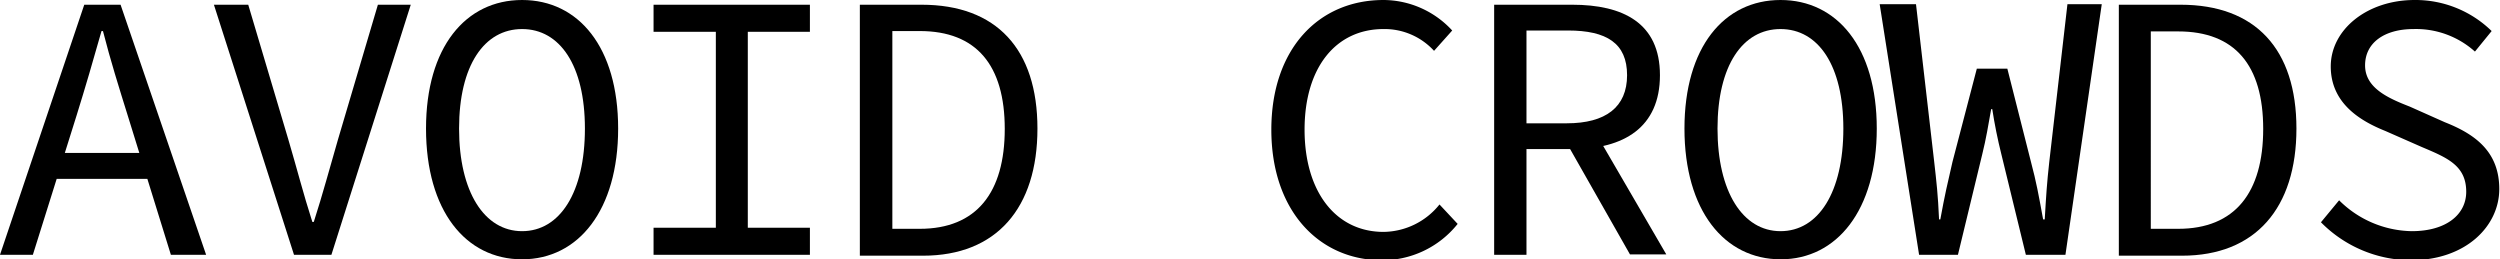
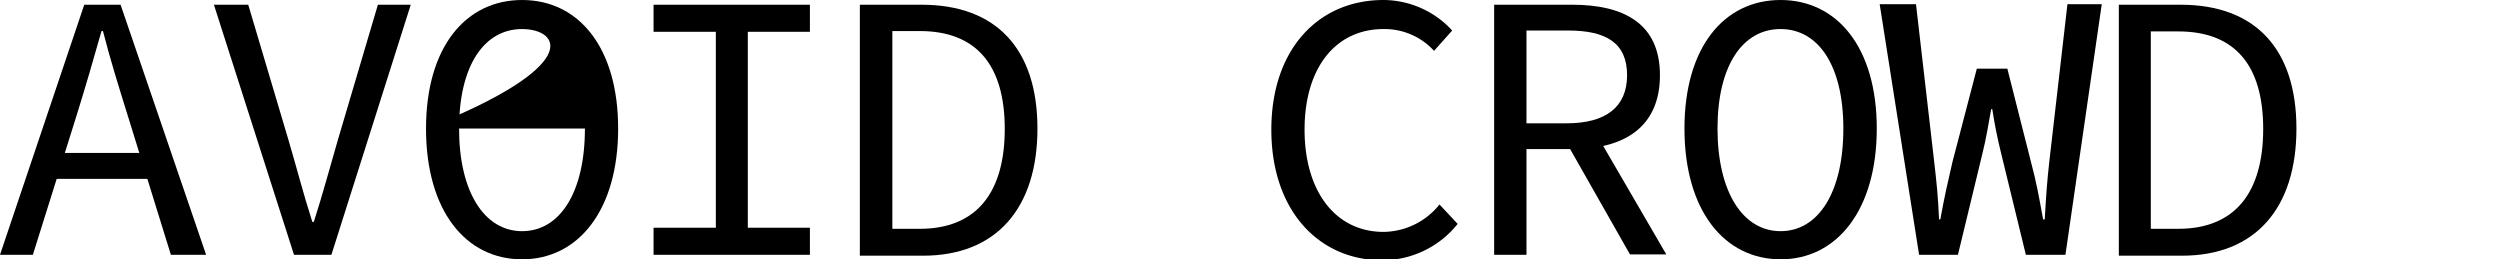
<svg xmlns="http://www.w3.org/2000/svg" viewBox="0 0 137.67 14.28">
  <g id="Layer_2" data-name="Layer 2">
    <g id="main4">
      <g id="box">
        <g id="text">
          <path d="M5.29,3.66h2L12,17.43H10.06L7.68,9.75c-.48-1.54-.94-3-1.36-4.64H6.24c-.45,1.59-.89,3.1-1.37,4.64L2.46,17.43H.65ZM3.11,11.82H9.43v1.43H3.11Z" transform="translate(-0.65 -3.4)" />
          <path d="M12.43,3.66h1.89l2.21,7.43c.48,1.62.81,2.94,1.32,4.53h.08c.51-1.59.86-2.91,1.33-4.53l2.2-7.43h1.81L18.9,17.43H16.84Z" transform="translate(-0.65 -3.4)" />
-           <path d="M24.11,10.48C24.11,6,26.29,3.4,29.4,3.4S34.69,6,34.69,10.48s-2.18,7.2-5.29,7.2S24.11,15,24.11,10.48Zm8.75,0C32.86,7,31.48,5,29.4,5S25.93,7,25.93,10.48s1.39,5.65,3.47,5.65S32.86,14,32.86,10.48Z" transform="translate(-0.65 -3.4)" />
+           <path d="M24.11,10.48C24.11,6,26.29,3.4,29.4,3.4S34.69,6,34.69,10.48s-2.18,7.2-5.29,7.2S24.11,15,24.11,10.48ZC32.86,7,31.48,5,29.4,5S25.93,7,25.93,10.48s1.39,5.65,3.47,5.65S32.86,14,32.86,10.48Z" transform="translate(-0.65 -3.4)" />
          <path d="M36.64,15.94h3.43V5.15H36.64V3.66h8.61V5.15H41.83V15.94h3.42v1.49H36.64Z" transform="translate(-0.65 -3.4)" />
          <path d="M48,3.66h3.4c4.13,0,6.38,2.45,6.38,6.82s-2.25,7-6.3,7H48ZM51.3,16c3.13,0,4.68-2,4.68-5.5S54.43,5.11,51.3,5.11H49.79V16Z" transform="translate(-0.65 -3.4)" />
          <path d="M70.66,10.54c0-4.43,2.59-7.14,6.18-7.14a5.17,5.17,0,0,1,3.78,1.68l-1,1.12A3.69,3.69,0,0,0,76.84,5c-2.63,0-4.35,2.12-4.35,5.54s1.72,5.63,4.35,5.63a4,4,0,0,0,3.08-1.51l1,1.07a5.31,5.31,0,0,1-4.26,2C73.27,17.68,70.66,15,70.66,10.54Z" transform="translate(-0.65 -3.4)" />
          <path d="M82.93,3.66h4.3c2.79,0,4.83,1,4.83,3.88s-2,4.07-4.83,4.07H84.71v5.82H82.93Zm4,6.53c2.14,0,3.32-.89,3.32-2.65S89.12,5.08,87,5.08H84.71v5.11Zm1.28,0,4.2,7.22h-2l-3.58-6.3Z" transform="translate(-0.65 -3.4)" />
          <path d="M93.41,10.48C93.41,6,95.59,3.4,98.7,3.4S104,6,104,10.48s-2.19,7.2-5.29,7.2S93.41,15,93.41,10.48Zm8.75,0C102.16,7,100.78,5,98.7,5S95.23,7,95.23,10.48s1.39,5.65,3.47,5.65S102.16,14,102.16,10.48Z" transform="translate(-0.65 -3.4)" />
          <path d="M104.16,3.63h2l1,8.66c.13,1.15.21,1.82.27,3.19h.07c.25-1.37.4-2,.67-3.17l1.34-5.13h1.68l1.3,5.13c.3,1.13.42,1.8.67,3.17h.09c.08-1.37.12-2,.25-3.17l1-8.68h1.89l-2,13.8h-2.18l-1.35-5.54c-.21-.84-.37-1.64-.5-2.48h-.06c-.15.84-.28,1.64-.49,2.48l-1.34,5.54h-2.14Z" transform="translate(-0.65 -3.4)" />
          <path d="M117.33,3.66h3.4c4.13,0,6.38,2.45,6.38,6.82s-2.25,7-6.3,7h-3.48ZM120.6,16c3.13,0,4.68-2,4.68-5.5s-1.55-5.37-4.68-5.37h-1.51V16Z" transform="translate(-0.65 -3.4)" />
-           <path d="M128.46,15.64l1-1.21a5.8,5.8,0,0,0,4,1.7c1.89,0,3-.91,3-2.17,0-1.46-1.07-1.88-2.46-2.47l-2-.88c-1.37-.55-3-1.52-3-3.55S131,3.4,133.62,3.4a6,6,0,0,1,4.24,1.71l-.92,1.13A4.86,4.86,0,0,0,133.56,5c-1.6,0-2.67.75-2.67,2s1.28,1.81,2.46,2.27l1.93.86c1.7.67,3,1.64,3,3.68s-1.84,3.92-4.87,3.92A7,7,0,0,1,128.46,15.64Z" transform="translate(-0.65 -3.4)" />
        </g>
      </g>
    </g>
  </g>
</svg>